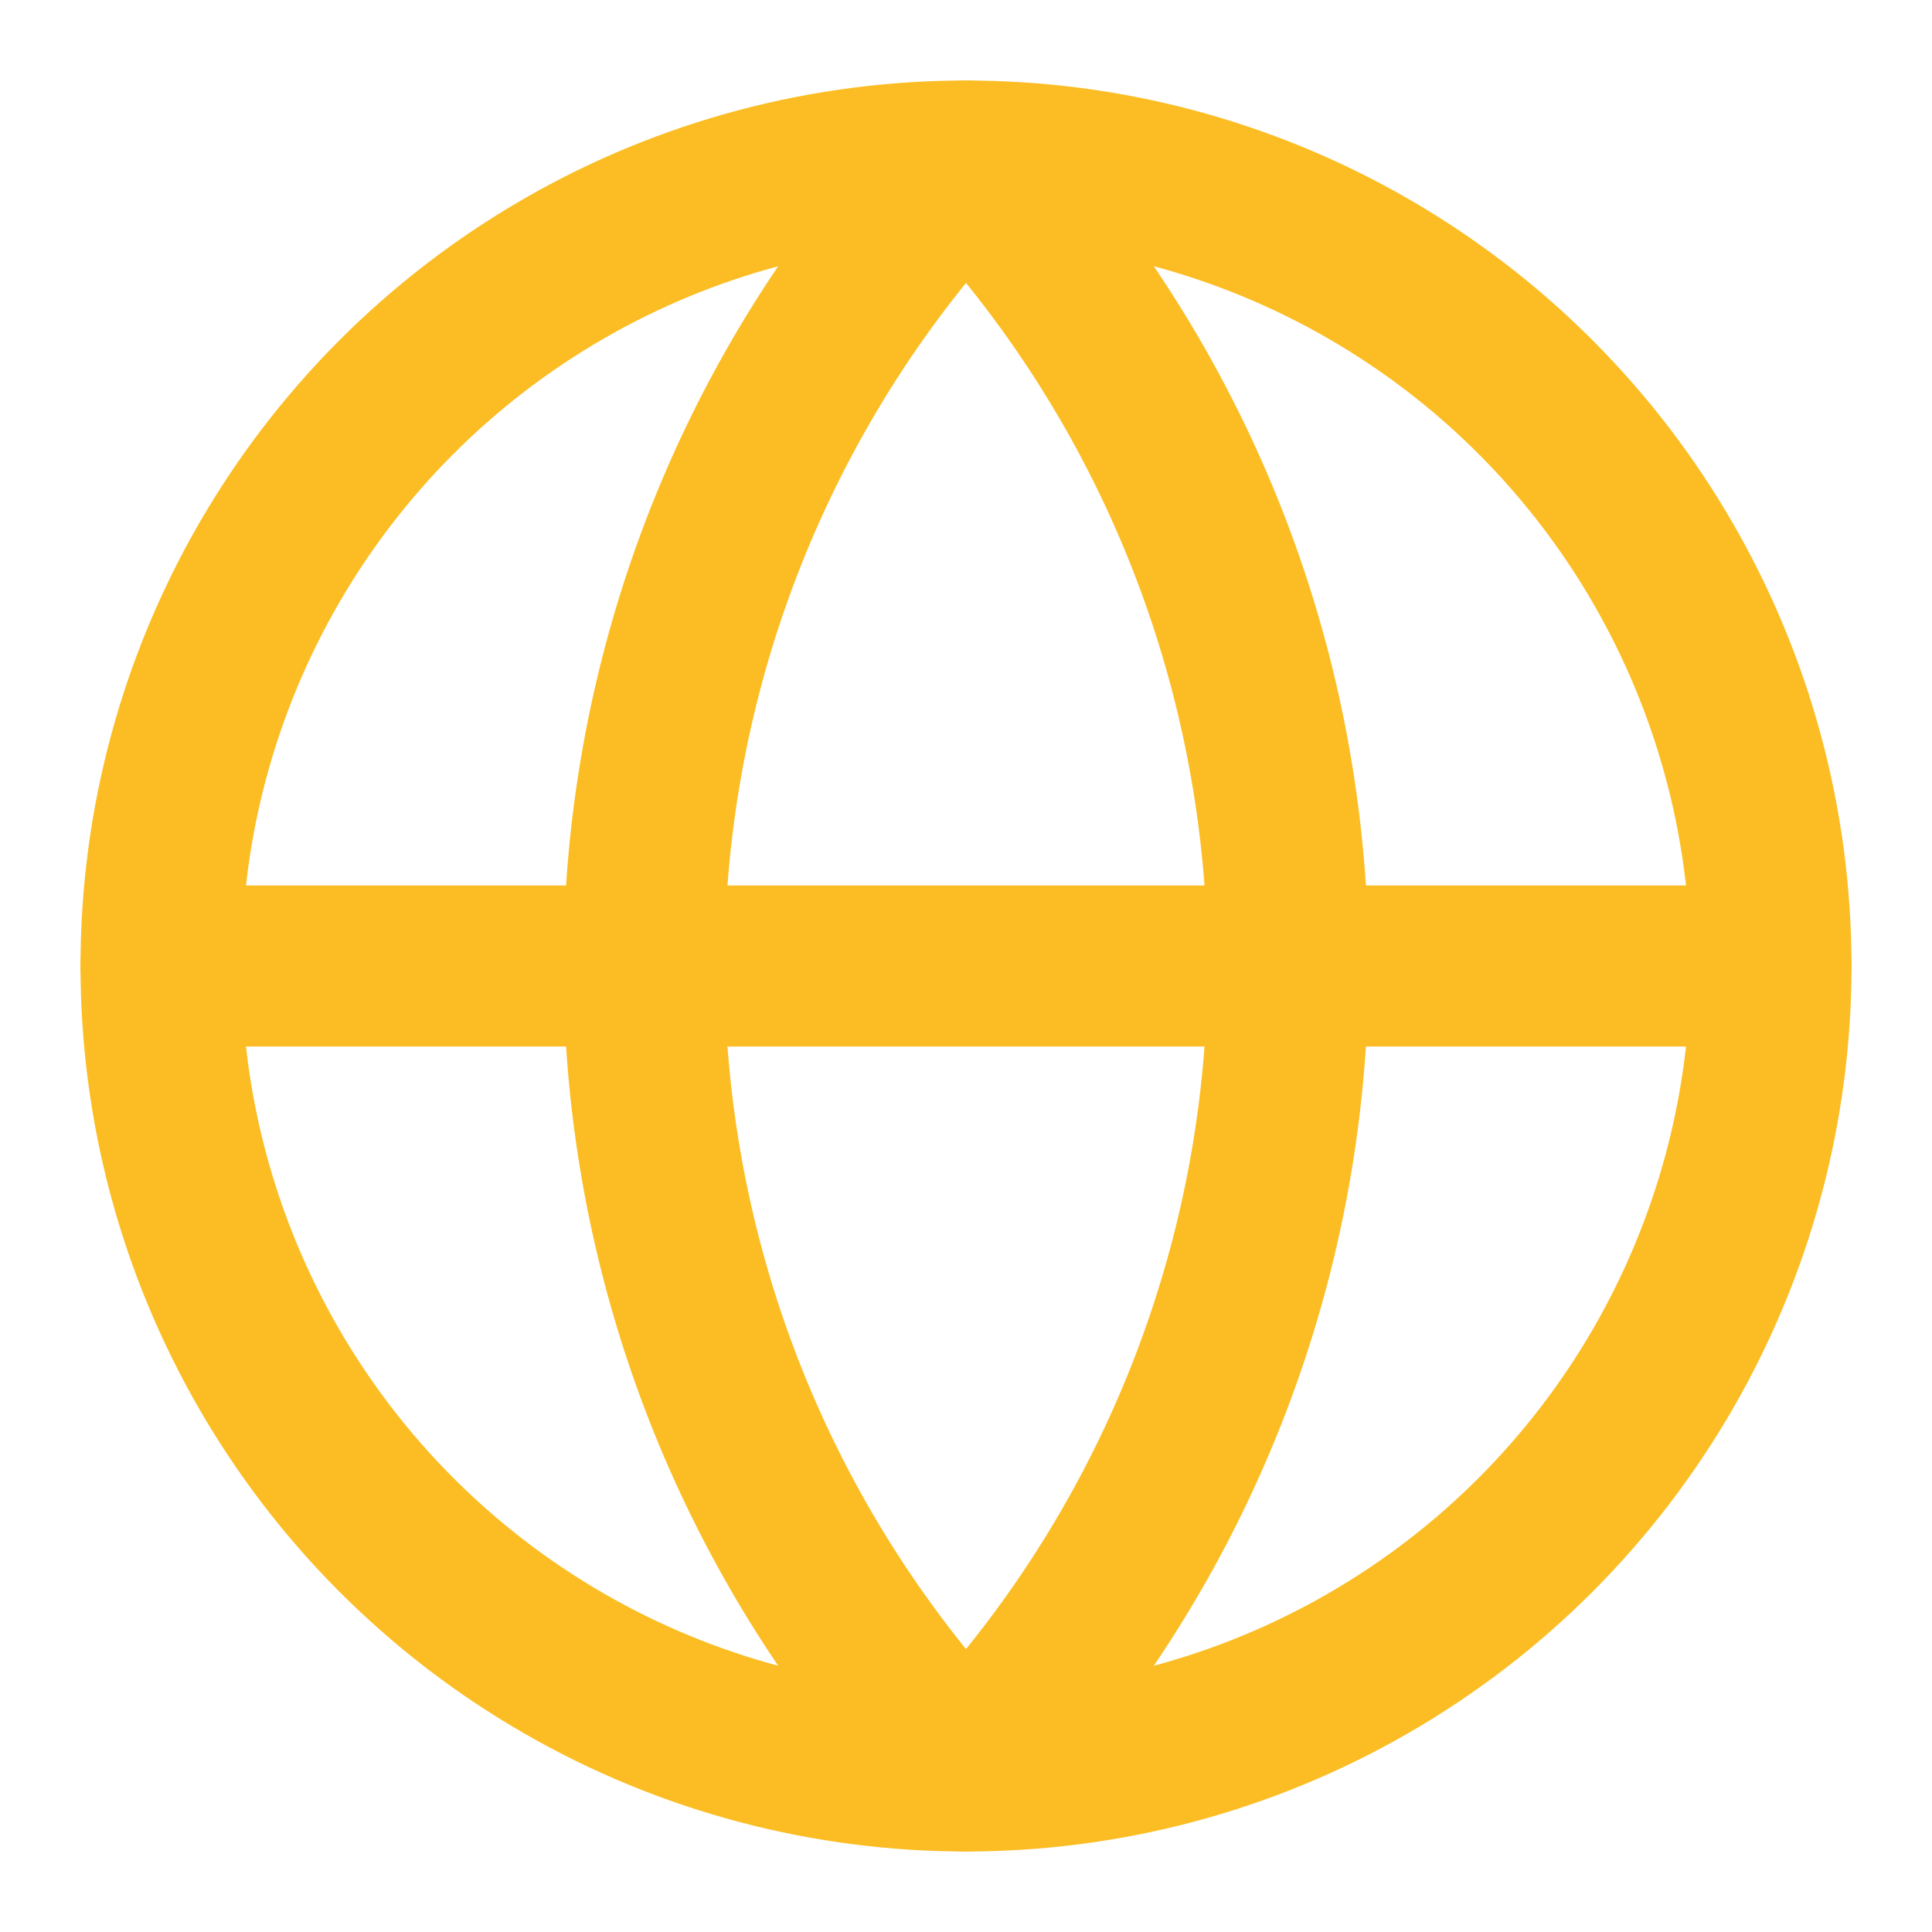
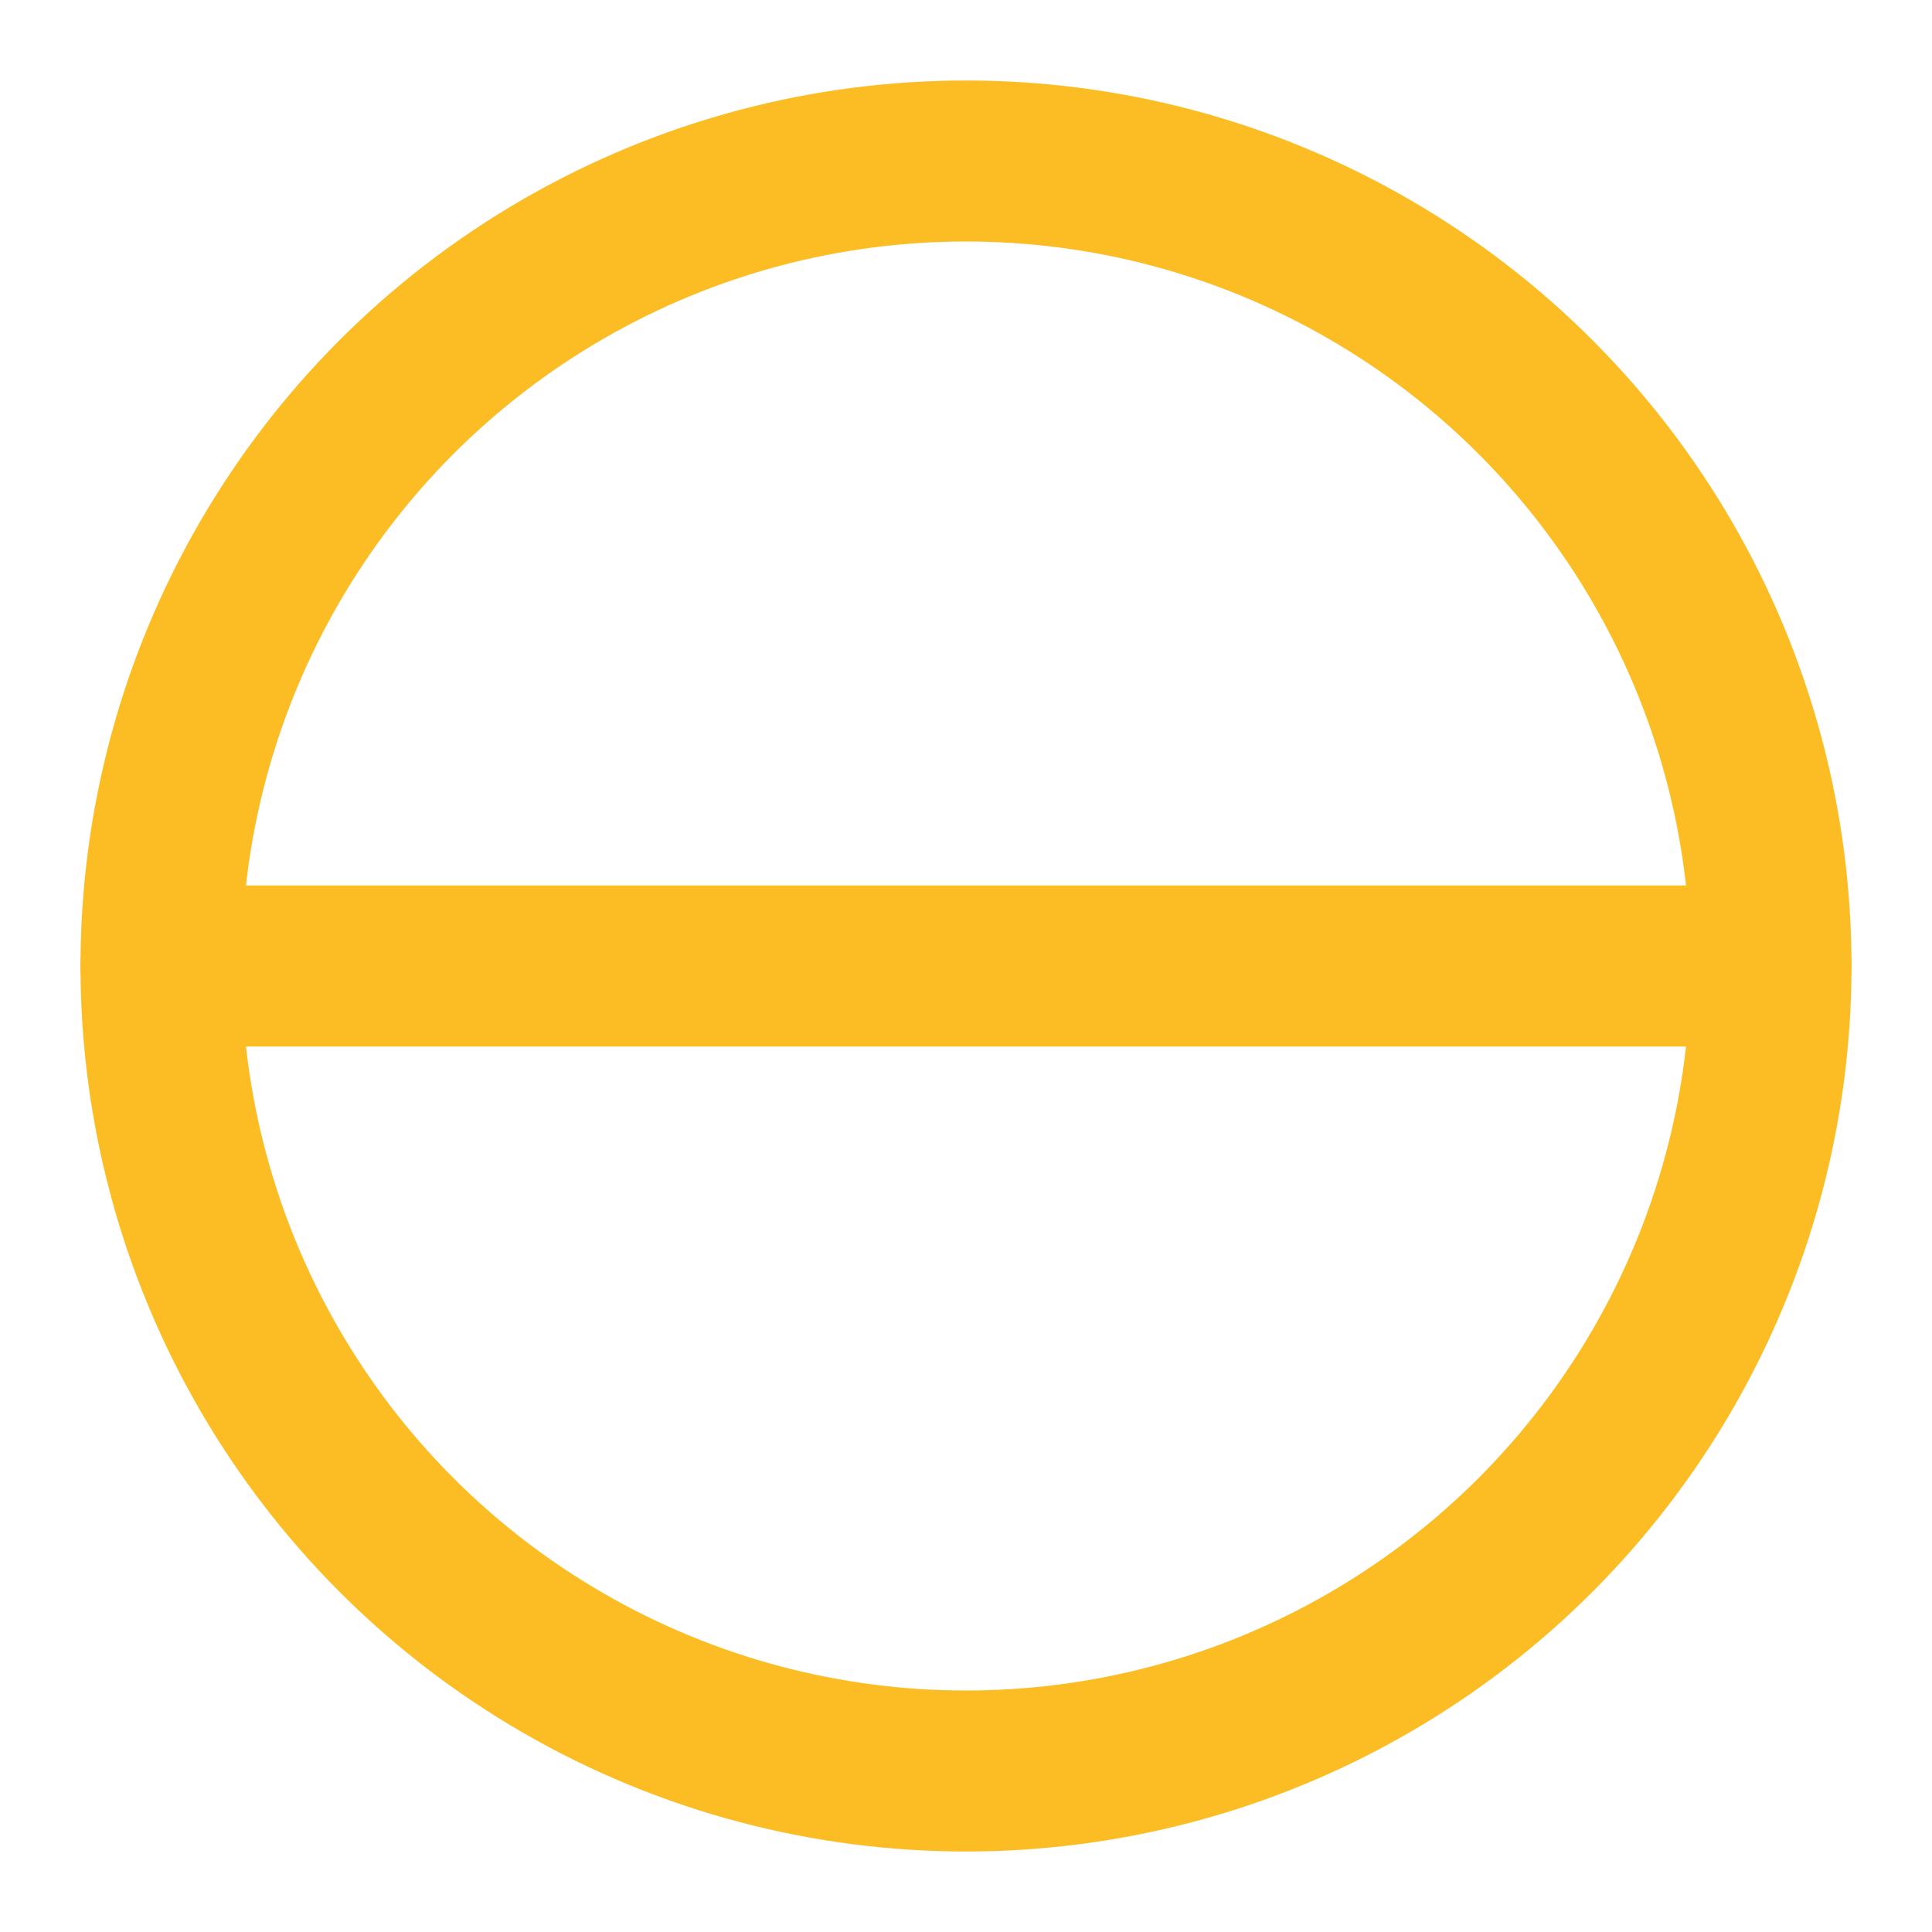
<svg xmlns="http://www.w3.org/2000/svg" width="24" height="24" viewBox="0 0 24 24" fill="none" stroke="#FBBD23" stroke-width="2" stroke-linecap="round" stroke-linejoin="round">
  <circle cx="12" cy="12" r="10" />
-   <path d="M12 2a14.5 14.5 0 0 0 0 20 14.5 14.5 0 0 0 0-20" />
  <path d="M2 12h20" />
</svg>